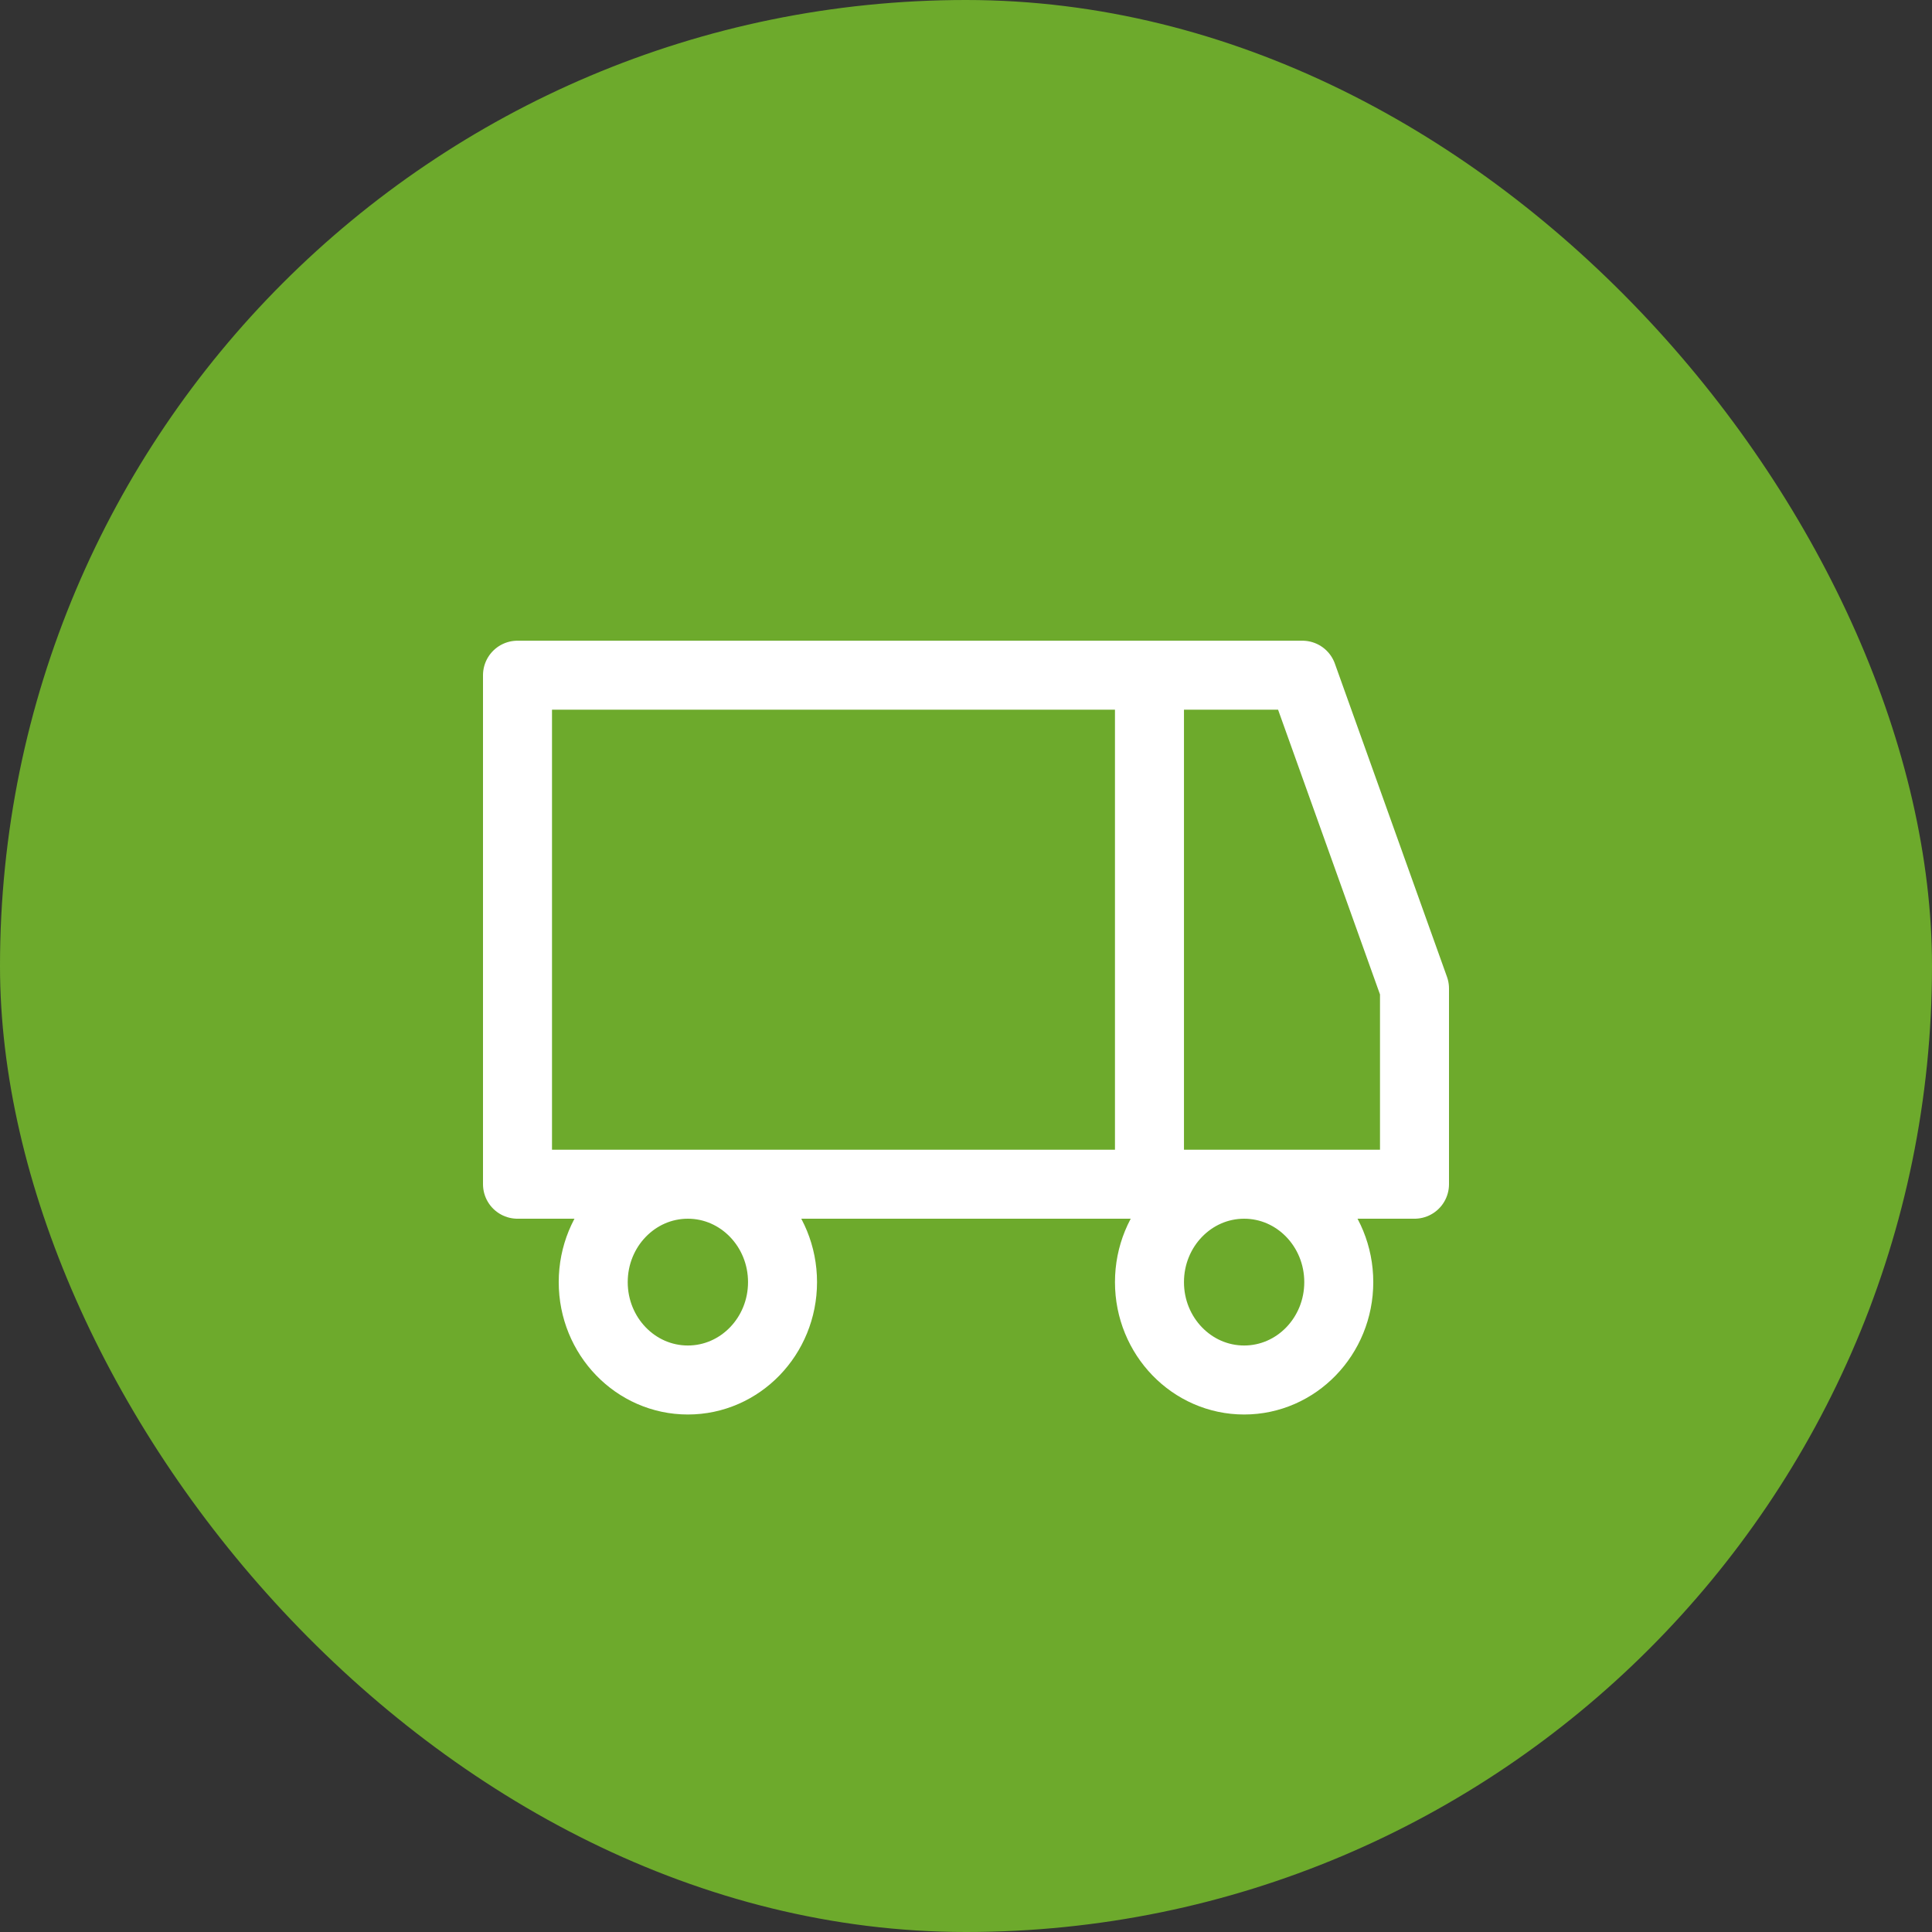
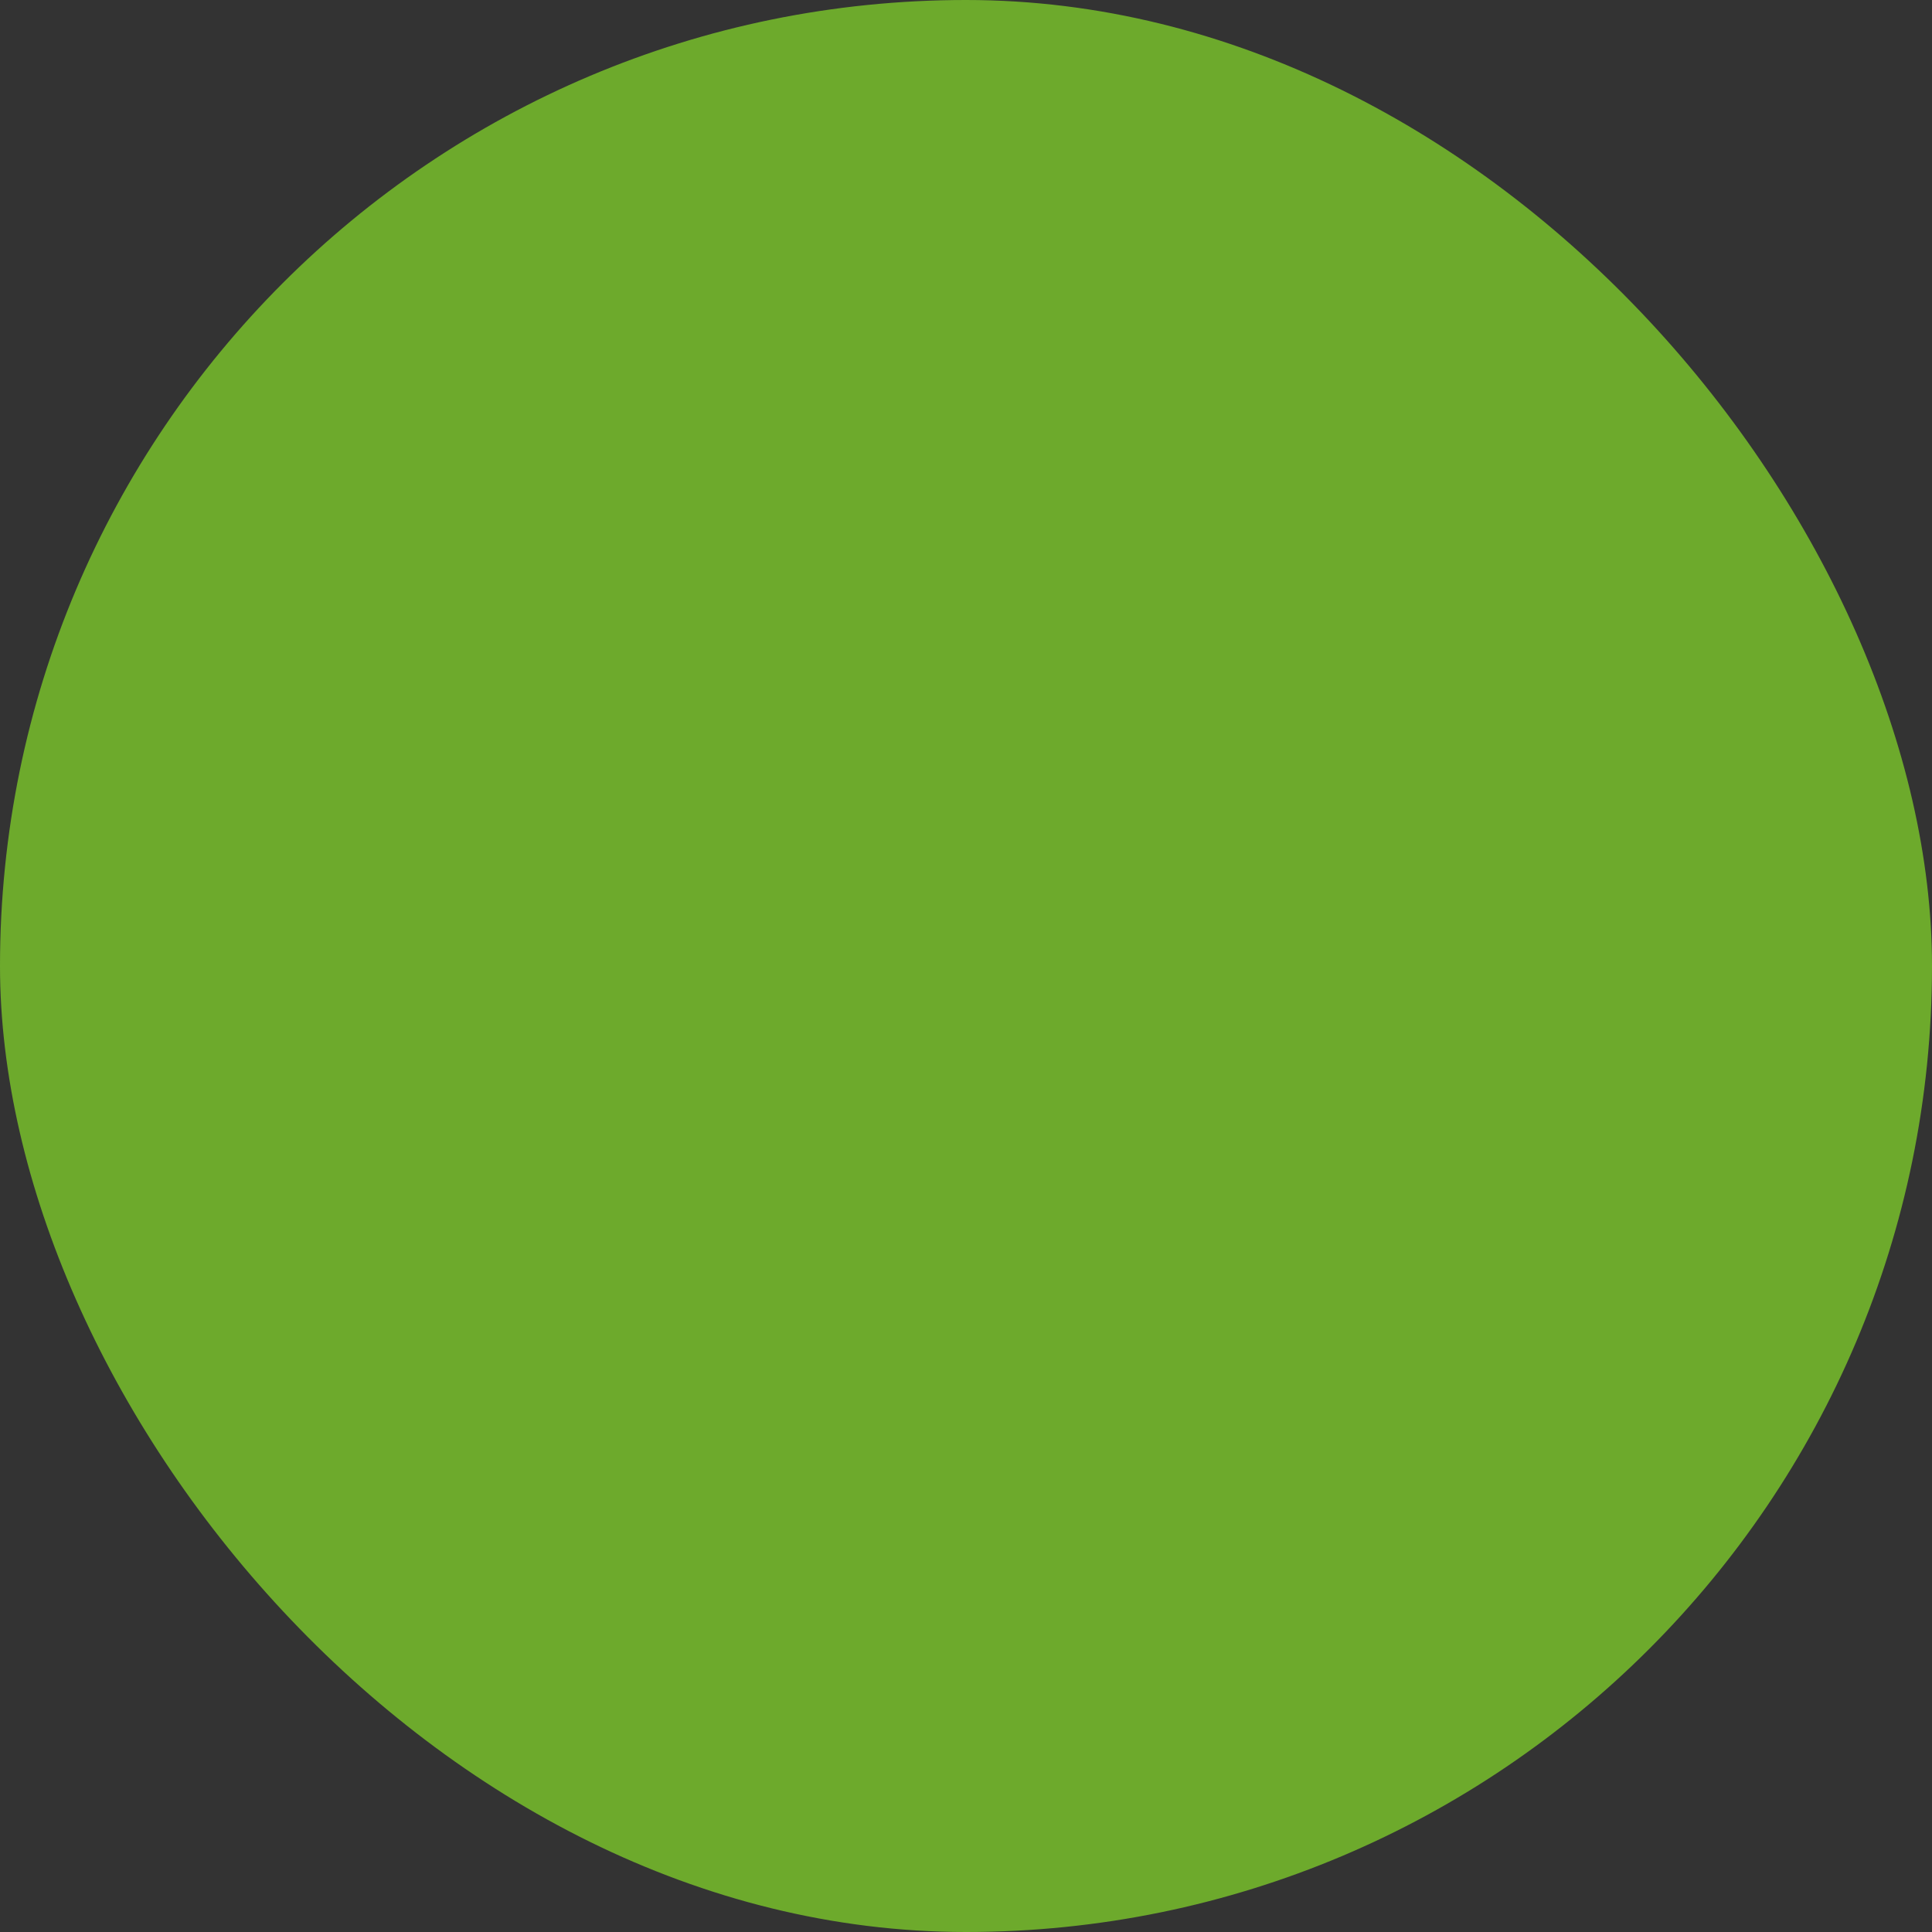
<svg xmlns="http://www.w3.org/2000/svg" width="56" height="56" viewBox="0 0 56 56" fill="none">
  <rect x="0" y="0" width="56" height="56" fill="#333333" stroke="none" />
  <rect width="56" height="56" rx="28" fill="#6DAA2C" />
-   <path d="M33.318 19.571H15V34.325H33.318M33.318 19.571V34.325M33.318 19.571H37.75L41 28.651V34.325H33.318M22.682 37.163C22.682 38.73 21.453 40 19.938 40C18.423 40 17.195 38.73 17.195 37.163C17.195 35.596 18.423 34.325 19.938 34.325C21.453 34.325 22.682 35.596 22.682 37.163ZM38.805 37.163C38.805 38.73 37.577 40 36.062 40C34.547 40 33.318 38.73 33.318 37.163C33.318 35.596 34.547 34.325 36.062 34.325C37.577 34.325 38.805 35.596 38.805 37.163Z" stroke="white" stroke-width="2" stroke-linecap="round" stroke-linejoin="round" />
</svg>